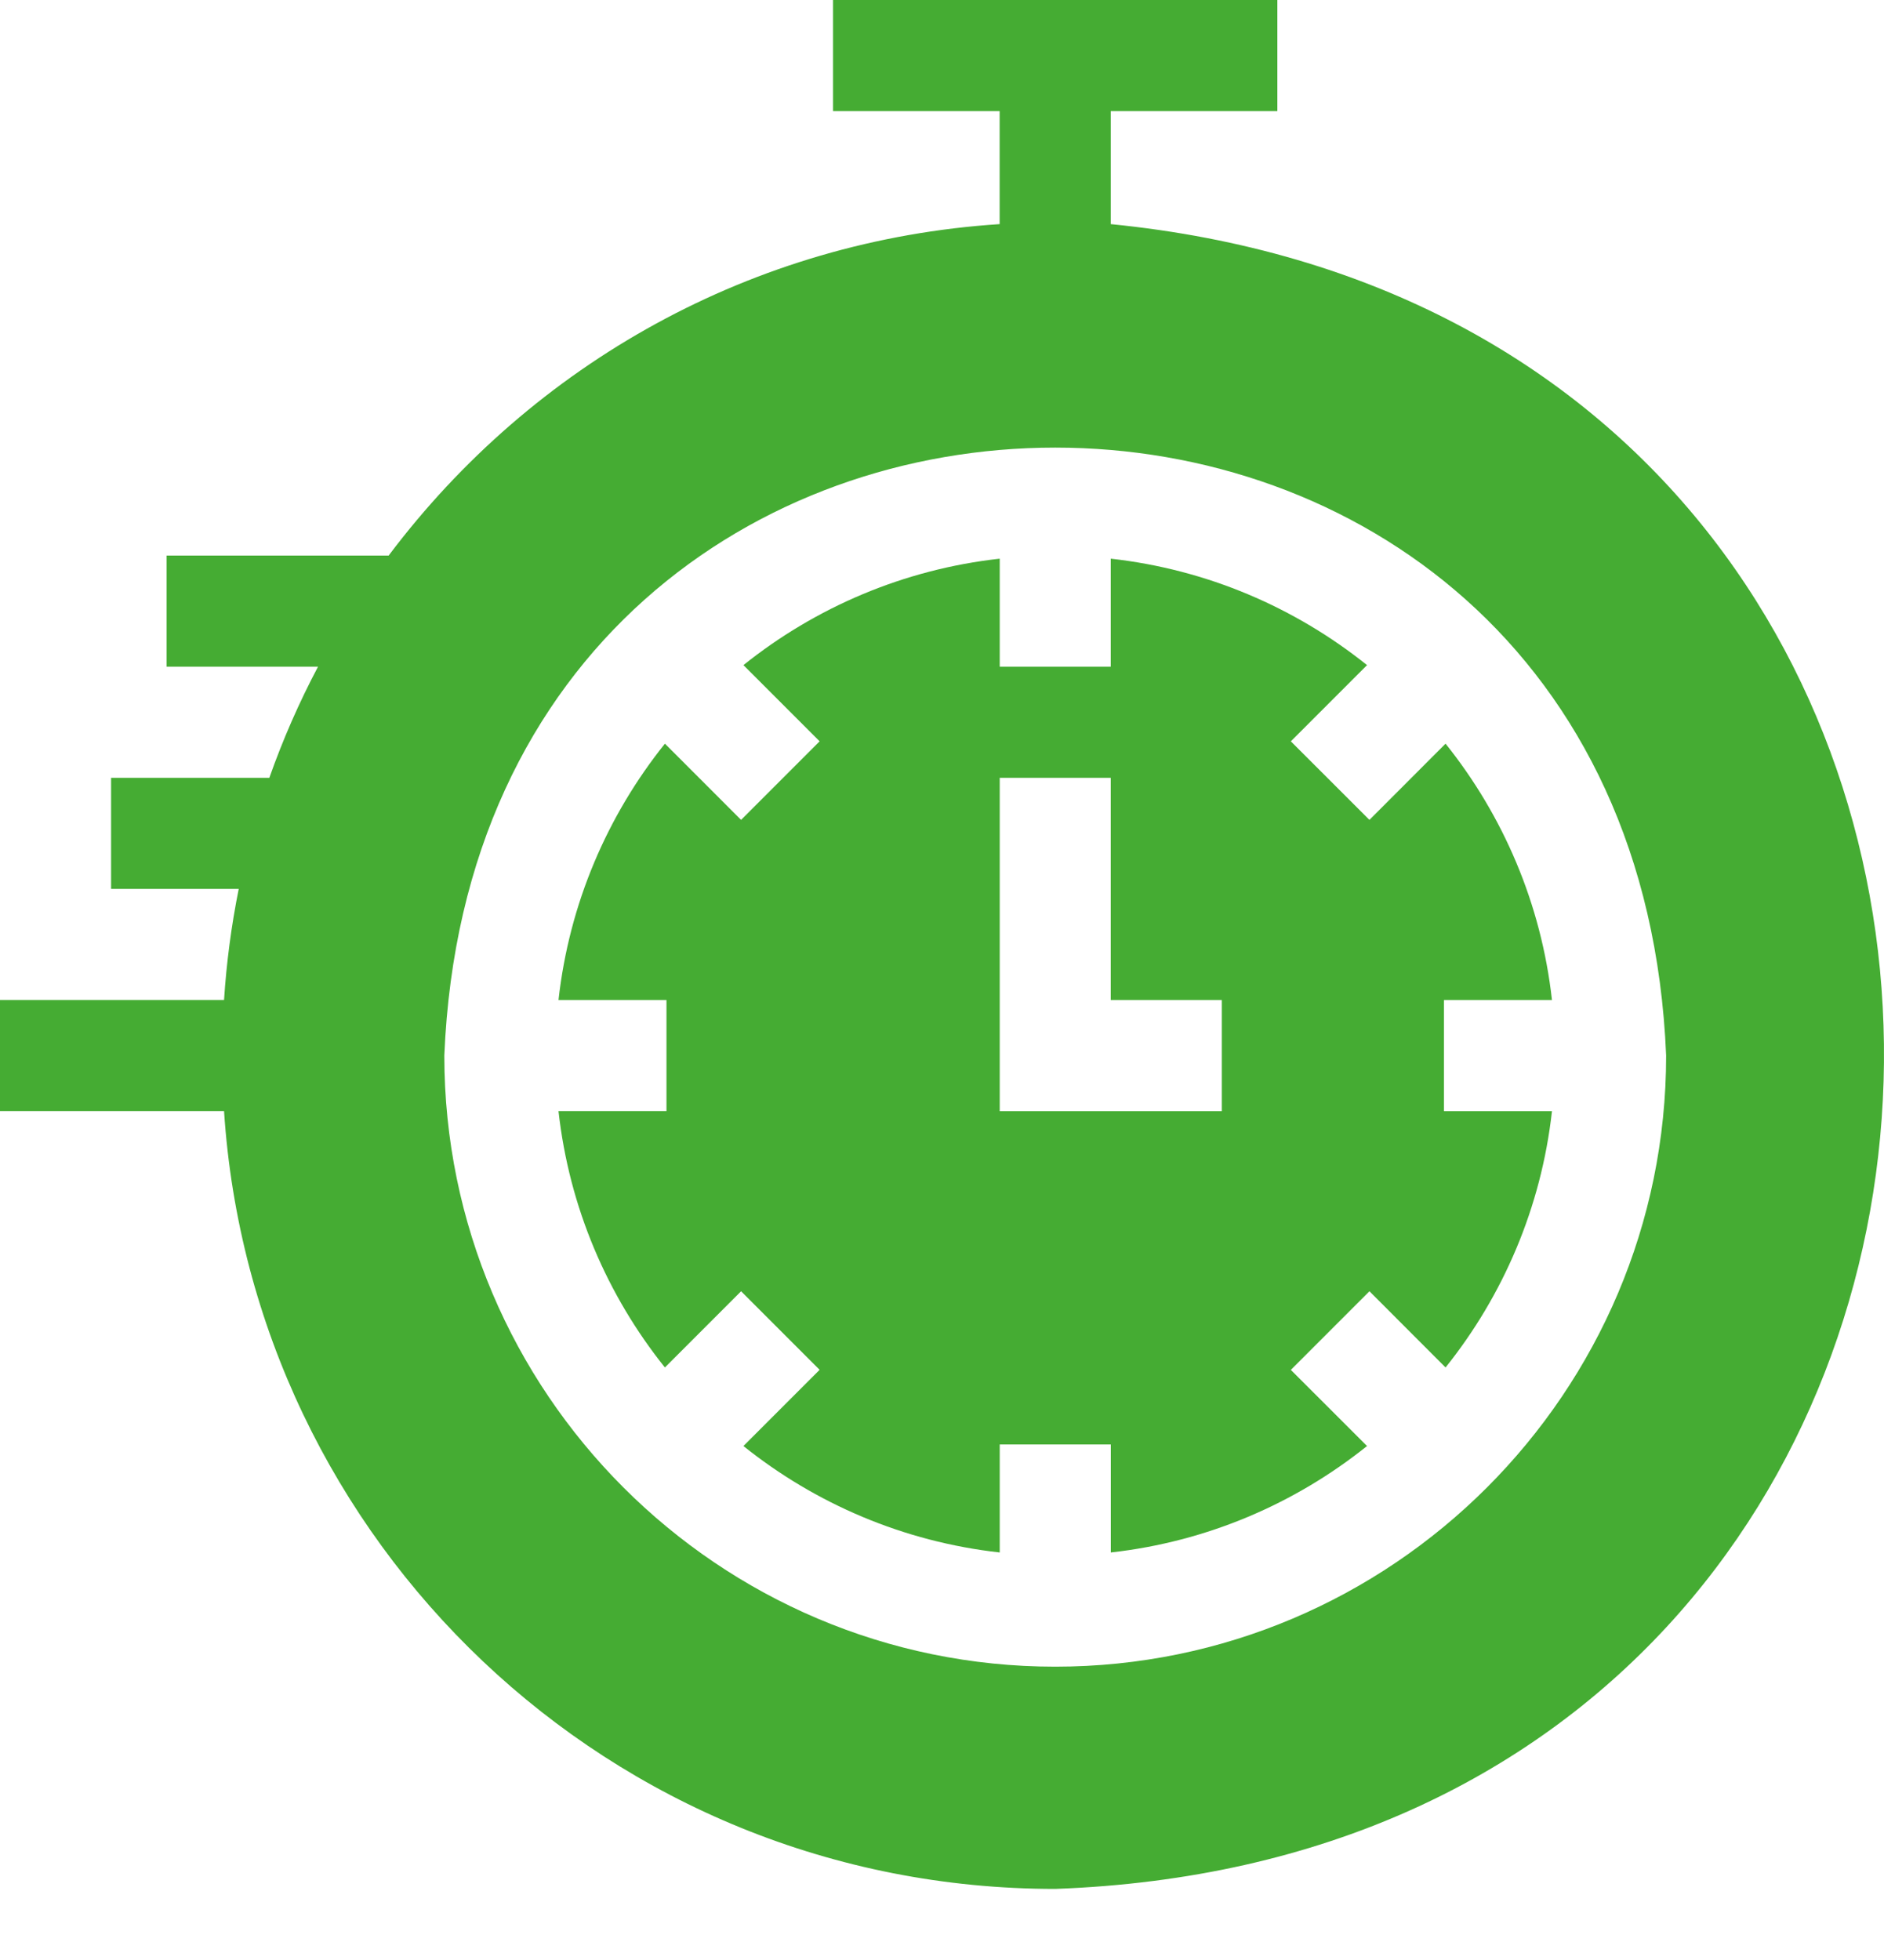
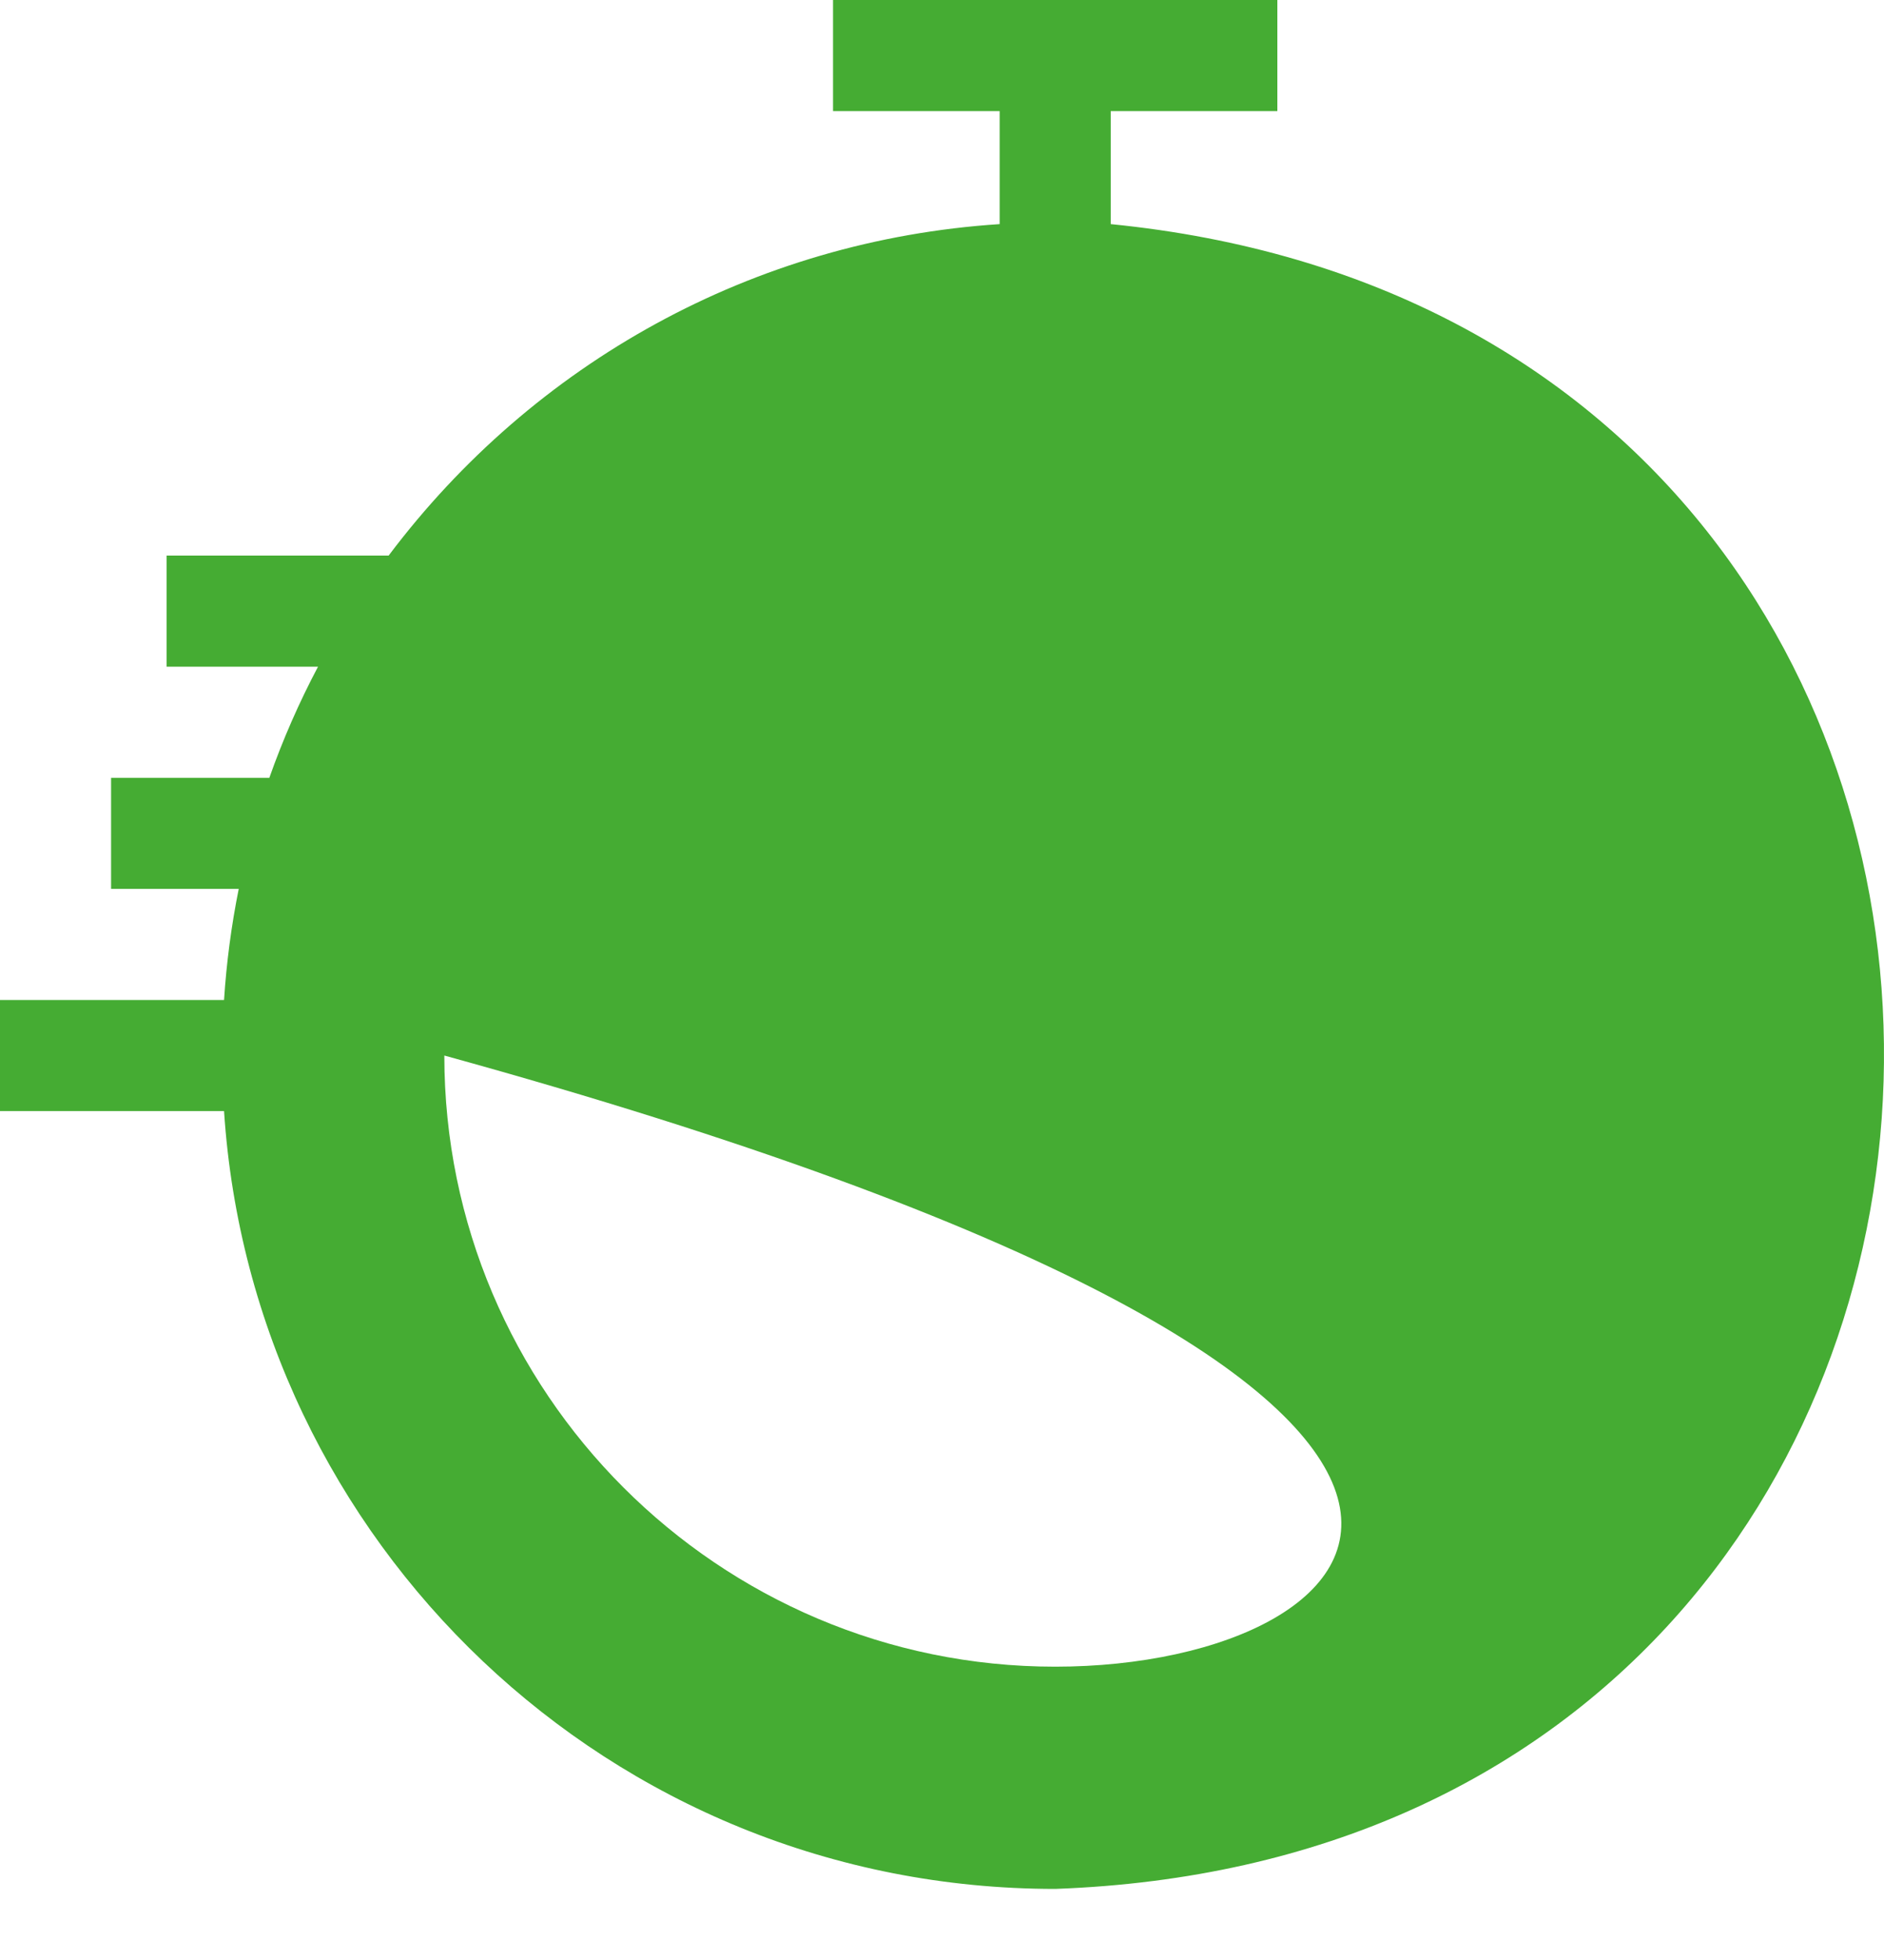
<svg xmlns="http://www.w3.org/2000/svg" width="25" height="26" viewBox="0 0 25 26" fill="none">
-   <path d="M19.161 13.266H20.594C20.452 11.988 19.946 10.819 19.182 9.865L18.172 10.876L17.129 9.834L18.14 8.823C17.186 8.059 16.017 7.553 14.739 7.411V8.844H13.266V7.411C11.988 7.553 10.819 8.059 9.865 8.823L10.876 9.834L9.834 10.876L8.823 9.865C8.059 10.819 7.553 11.988 7.411 13.266H8.844V14.739H7.411C7.553 16.017 8.059 17.186 8.823 18.14L9.834 17.129L10.876 18.171L9.865 19.182C10.819 19.946 11.988 20.452 13.266 20.594V19.161H14.74V20.594C16.017 20.452 17.186 19.946 18.14 19.182L17.129 18.172L18.172 17.129L19.182 18.14C19.946 17.186 20.452 16.017 20.594 14.74H19.161V13.266ZM16.213 14.74H13.266V10.318H14.739V13.266H16.213V14.74Z" fill="#45AC33" />
-   <path d="M14.739 2.973V1.474H16.95V0H11.054V1.474H13.265V2.973C9.997 3.186 7.081 4.814 5.157 7.37H2.211V8.844H4.22C3.969 9.318 3.753 9.811 3.574 10.318H1.474V11.791H3.168C3.07 12.278 3.005 12.77 2.973 13.265H0V14.739H2.973C3.346 20.443 8.082 25.057 14.002 25.057C28.265 24.542 28.807 4.367 14.739 2.973ZM14.002 22.109C9.532 22.109 5.896 18.472 5.896 14.002C6.341 3.248 21.665 3.251 22.109 14.002C22.109 18.472 18.472 22.109 14.002 22.109Z" fill="#45AC33" />
+   <path d="M14.739 2.973V1.474H16.95V0H11.054V1.474H13.265V2.973C9.997 3.186 7.081 4.814 5.157 7.37H2.211V8.844H4.22C3.969 9.318 3.753 9.811 3.574 10.318H1.474V11.791H3.168C3.07 12.278 3.005 12.77 2.973 13.265H0V14.739H2.973C3.346 20.443 8.082 25.057 14.002 25.057C28.265 24.542 28.807 4.367 14.739 2.973ZM14.002 22.109C9.532 22.109 5.896 18.472 5.896 14.002C22.109 18.472 18.472 22.109 14.002 22.109Z" fill="#45AC33" />
</svg>